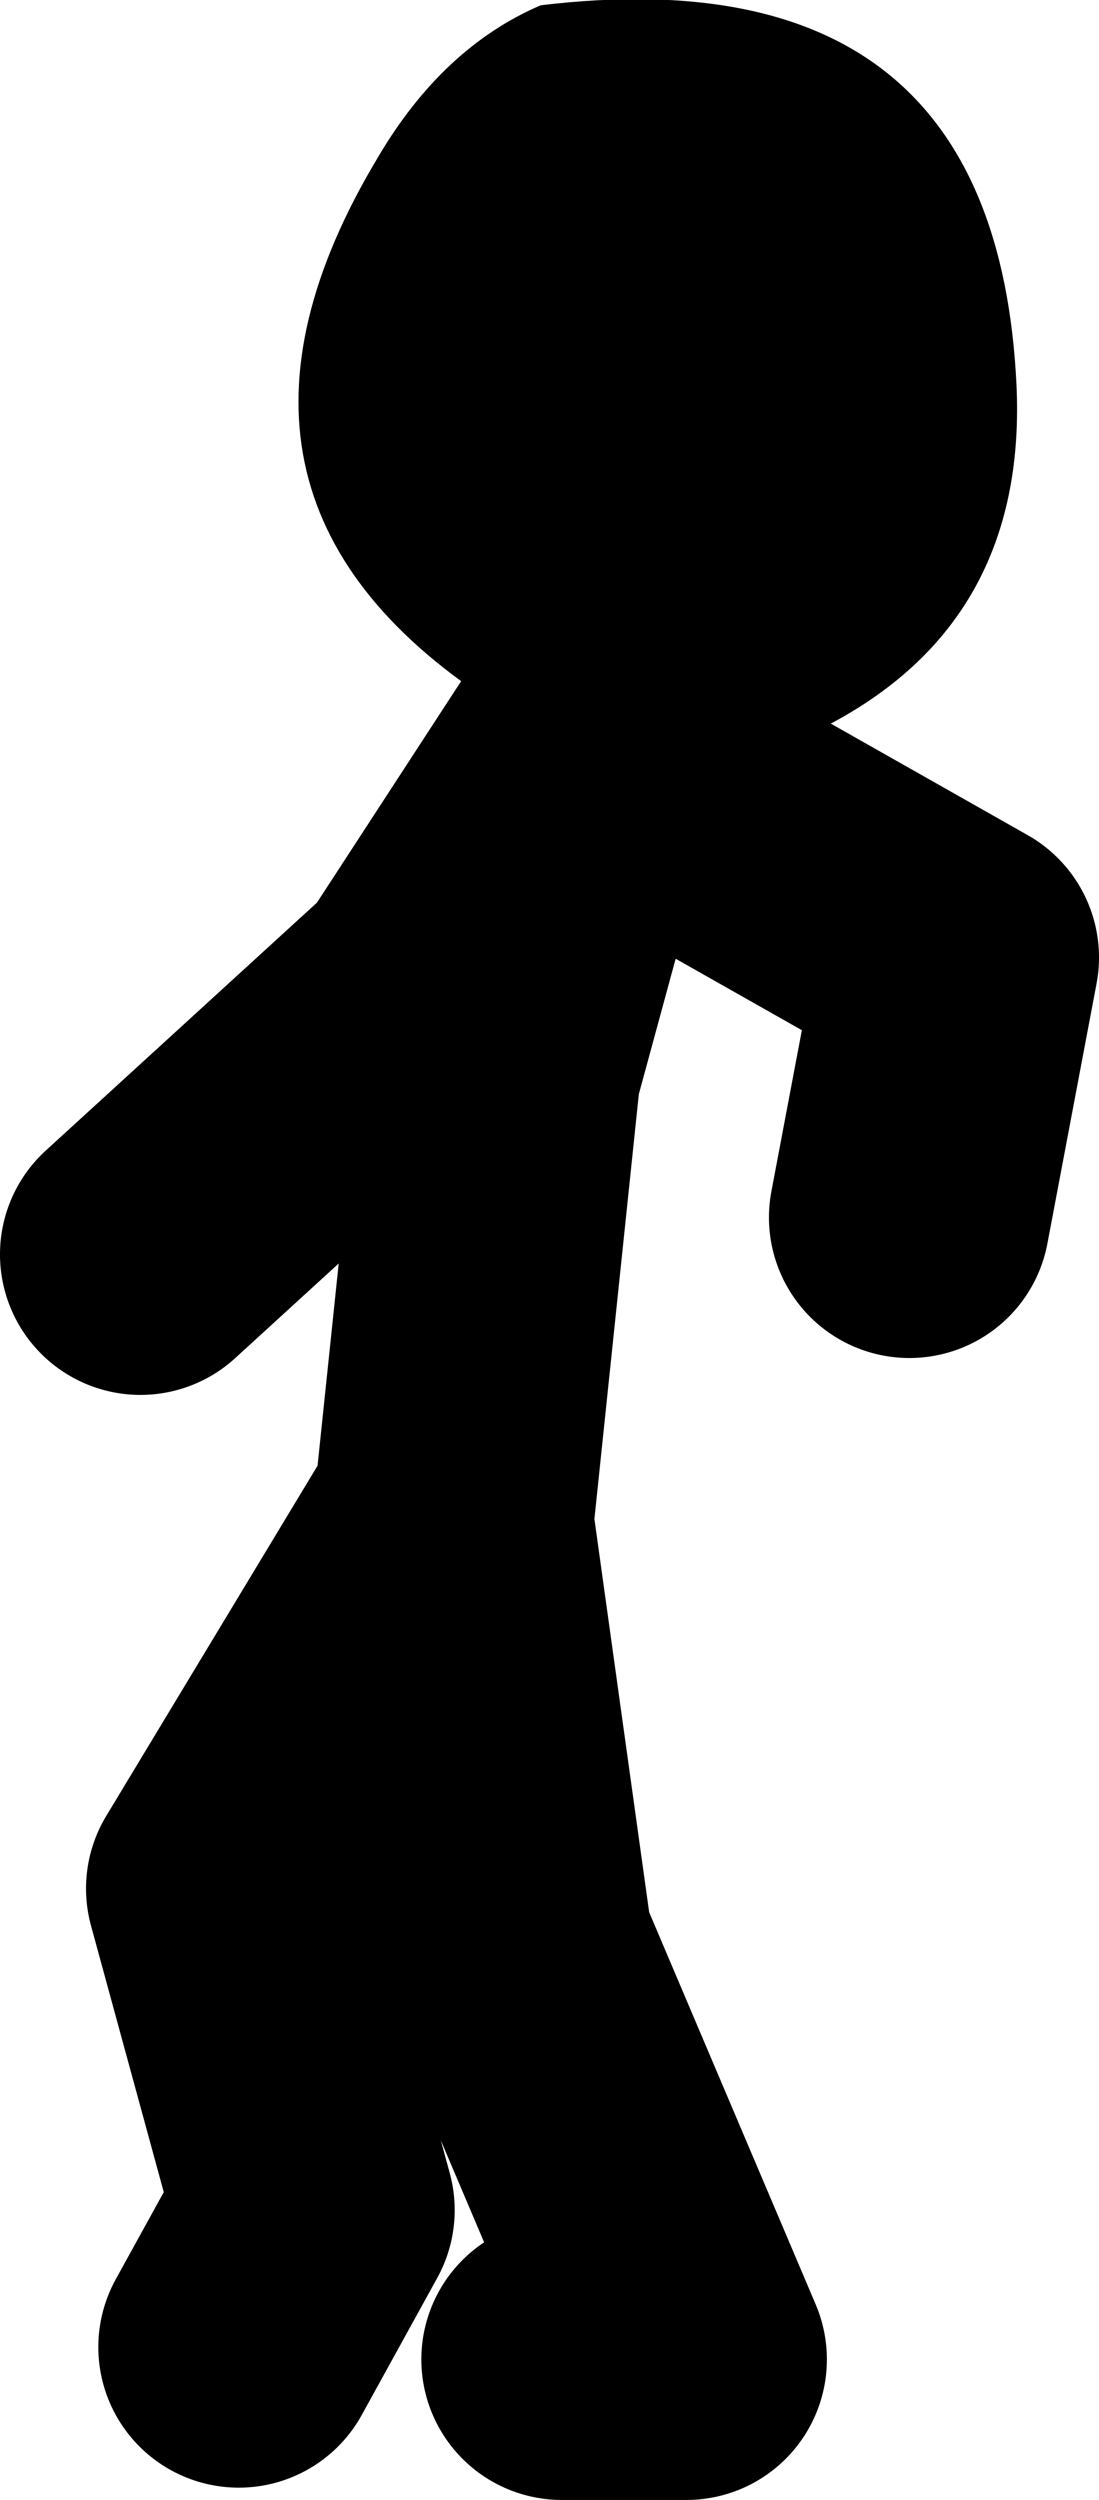
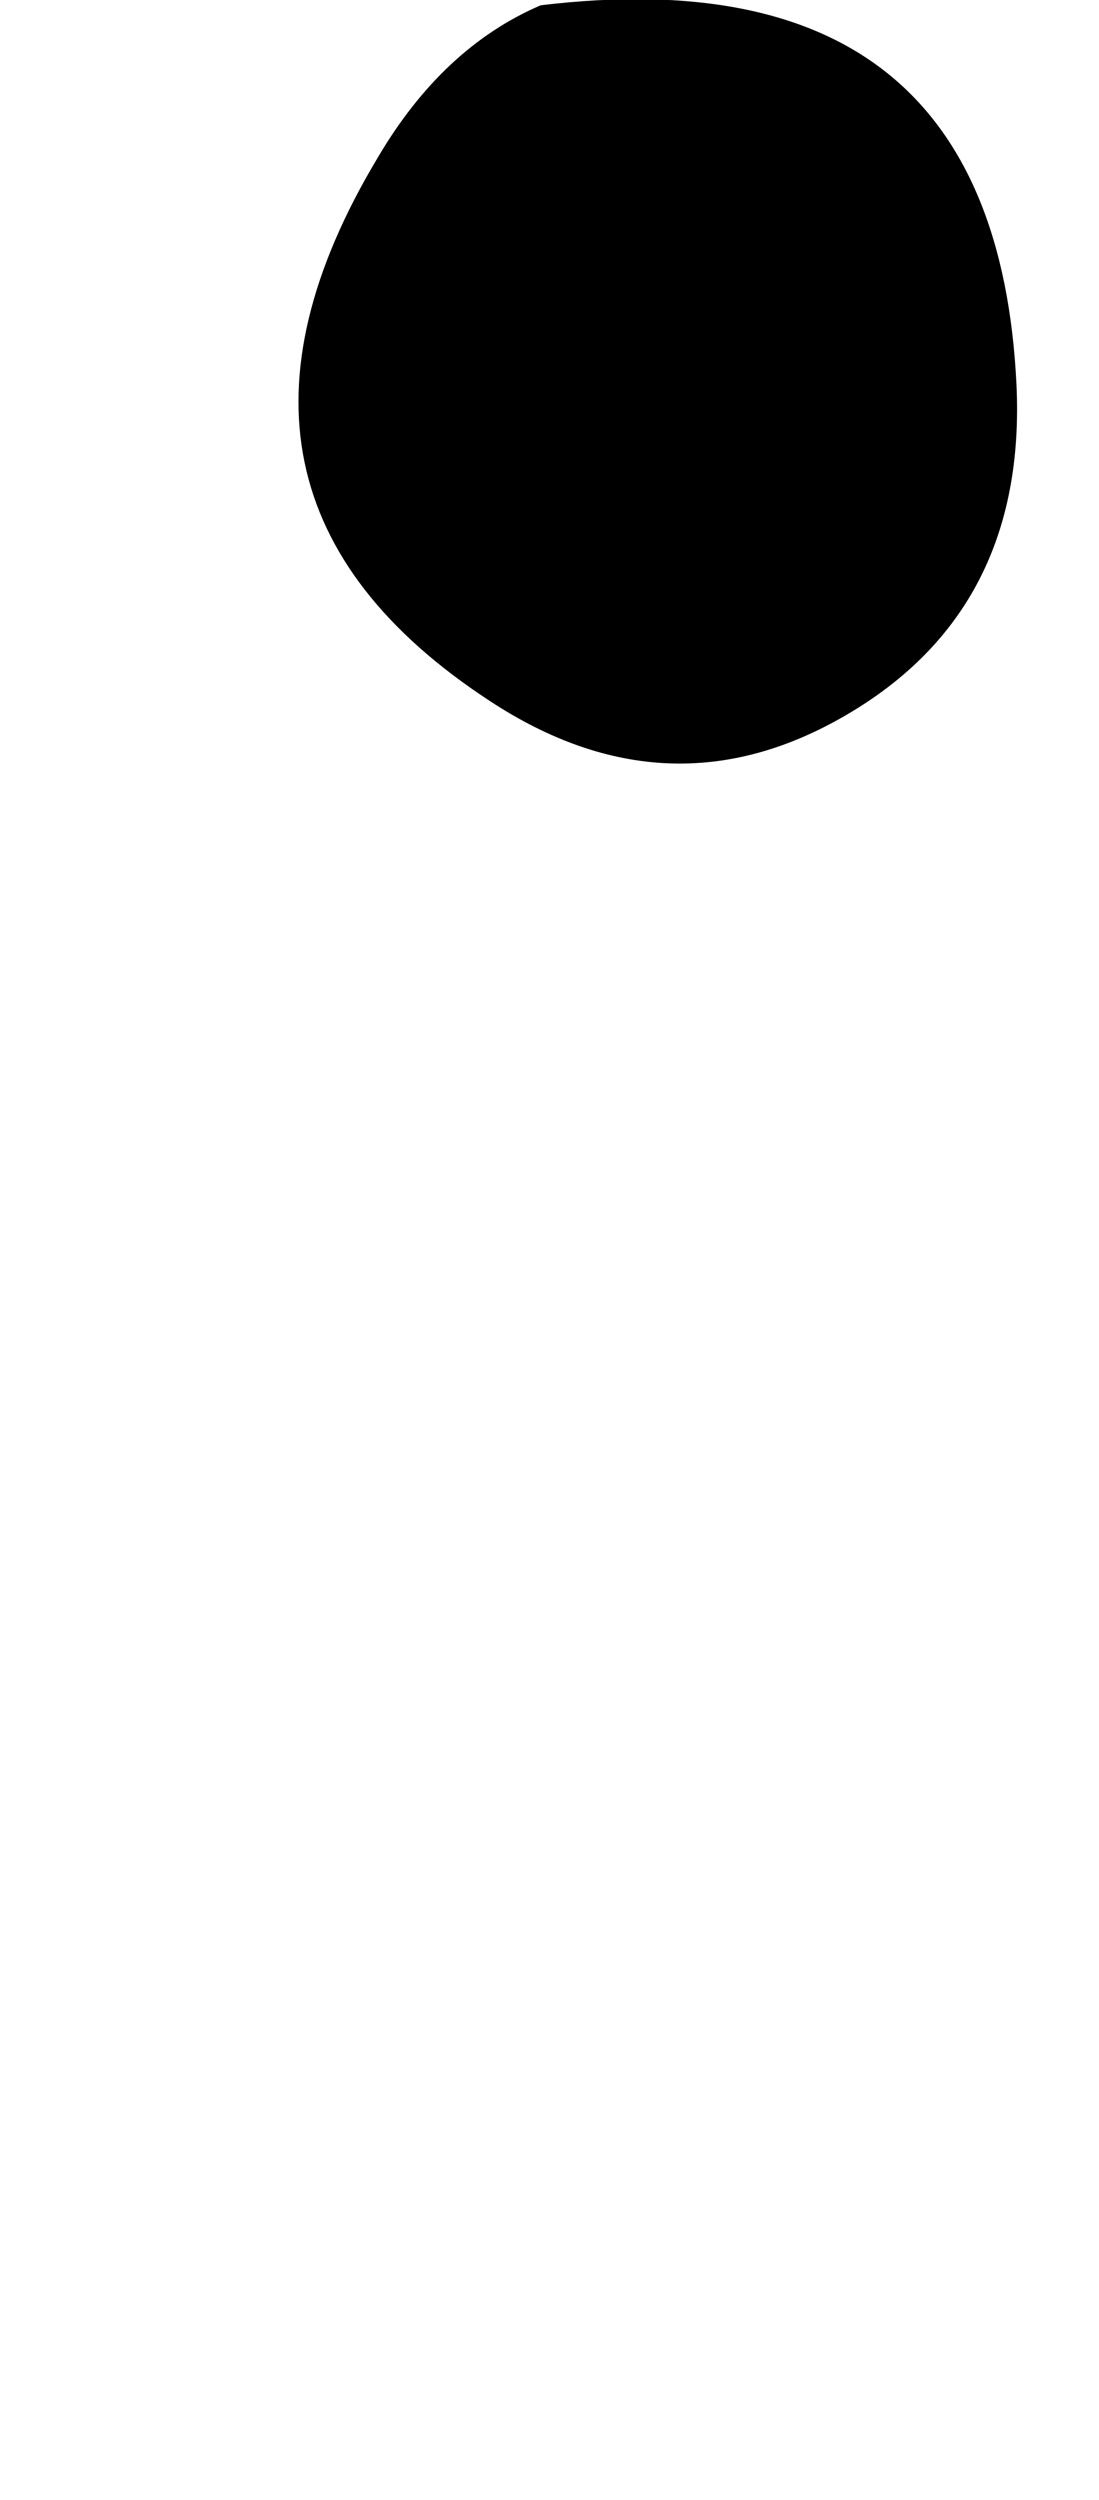
<svg xmlns="http://www.w3.org/2000/svg" height="71.15px" width="31.3px">
  <g transform="matrix(1.0, 0.0, 0.0, 1.0, -13.55, -18.9)">
-     <path d="M20.35 85.7 L22.5 81.8 20.0 72.65 26.4 62.05 26.45 62.2 27.8 49.3 30.1 40.85 29.95 40.6 25.65 47.2 17.55 54.6 M30.1 40.85 L30.25 40.15 29.95 40.6 M29.55 86.05 L33.1 86.05 28.15 74.4 26.45 62.2 M30.25 40.15 L40.85 46.15 39.45 53.55" fill="none" stroke="#000000" stroke-linecap="round" stroke-linejoin="round" stroke-width="8.0" />
    <path d="M27.5 38.85 Q18.55 33.0 24.3 23.4 26.15 20.25 28.95 19.05 41.9 17.5 42.5 29.85 42.8 36.25 37.65 39.25 32.6 42.2 27.5 38.85" fill="#000000" fill-rule="evenodd" stroke="none" />
  </g>
</svg>